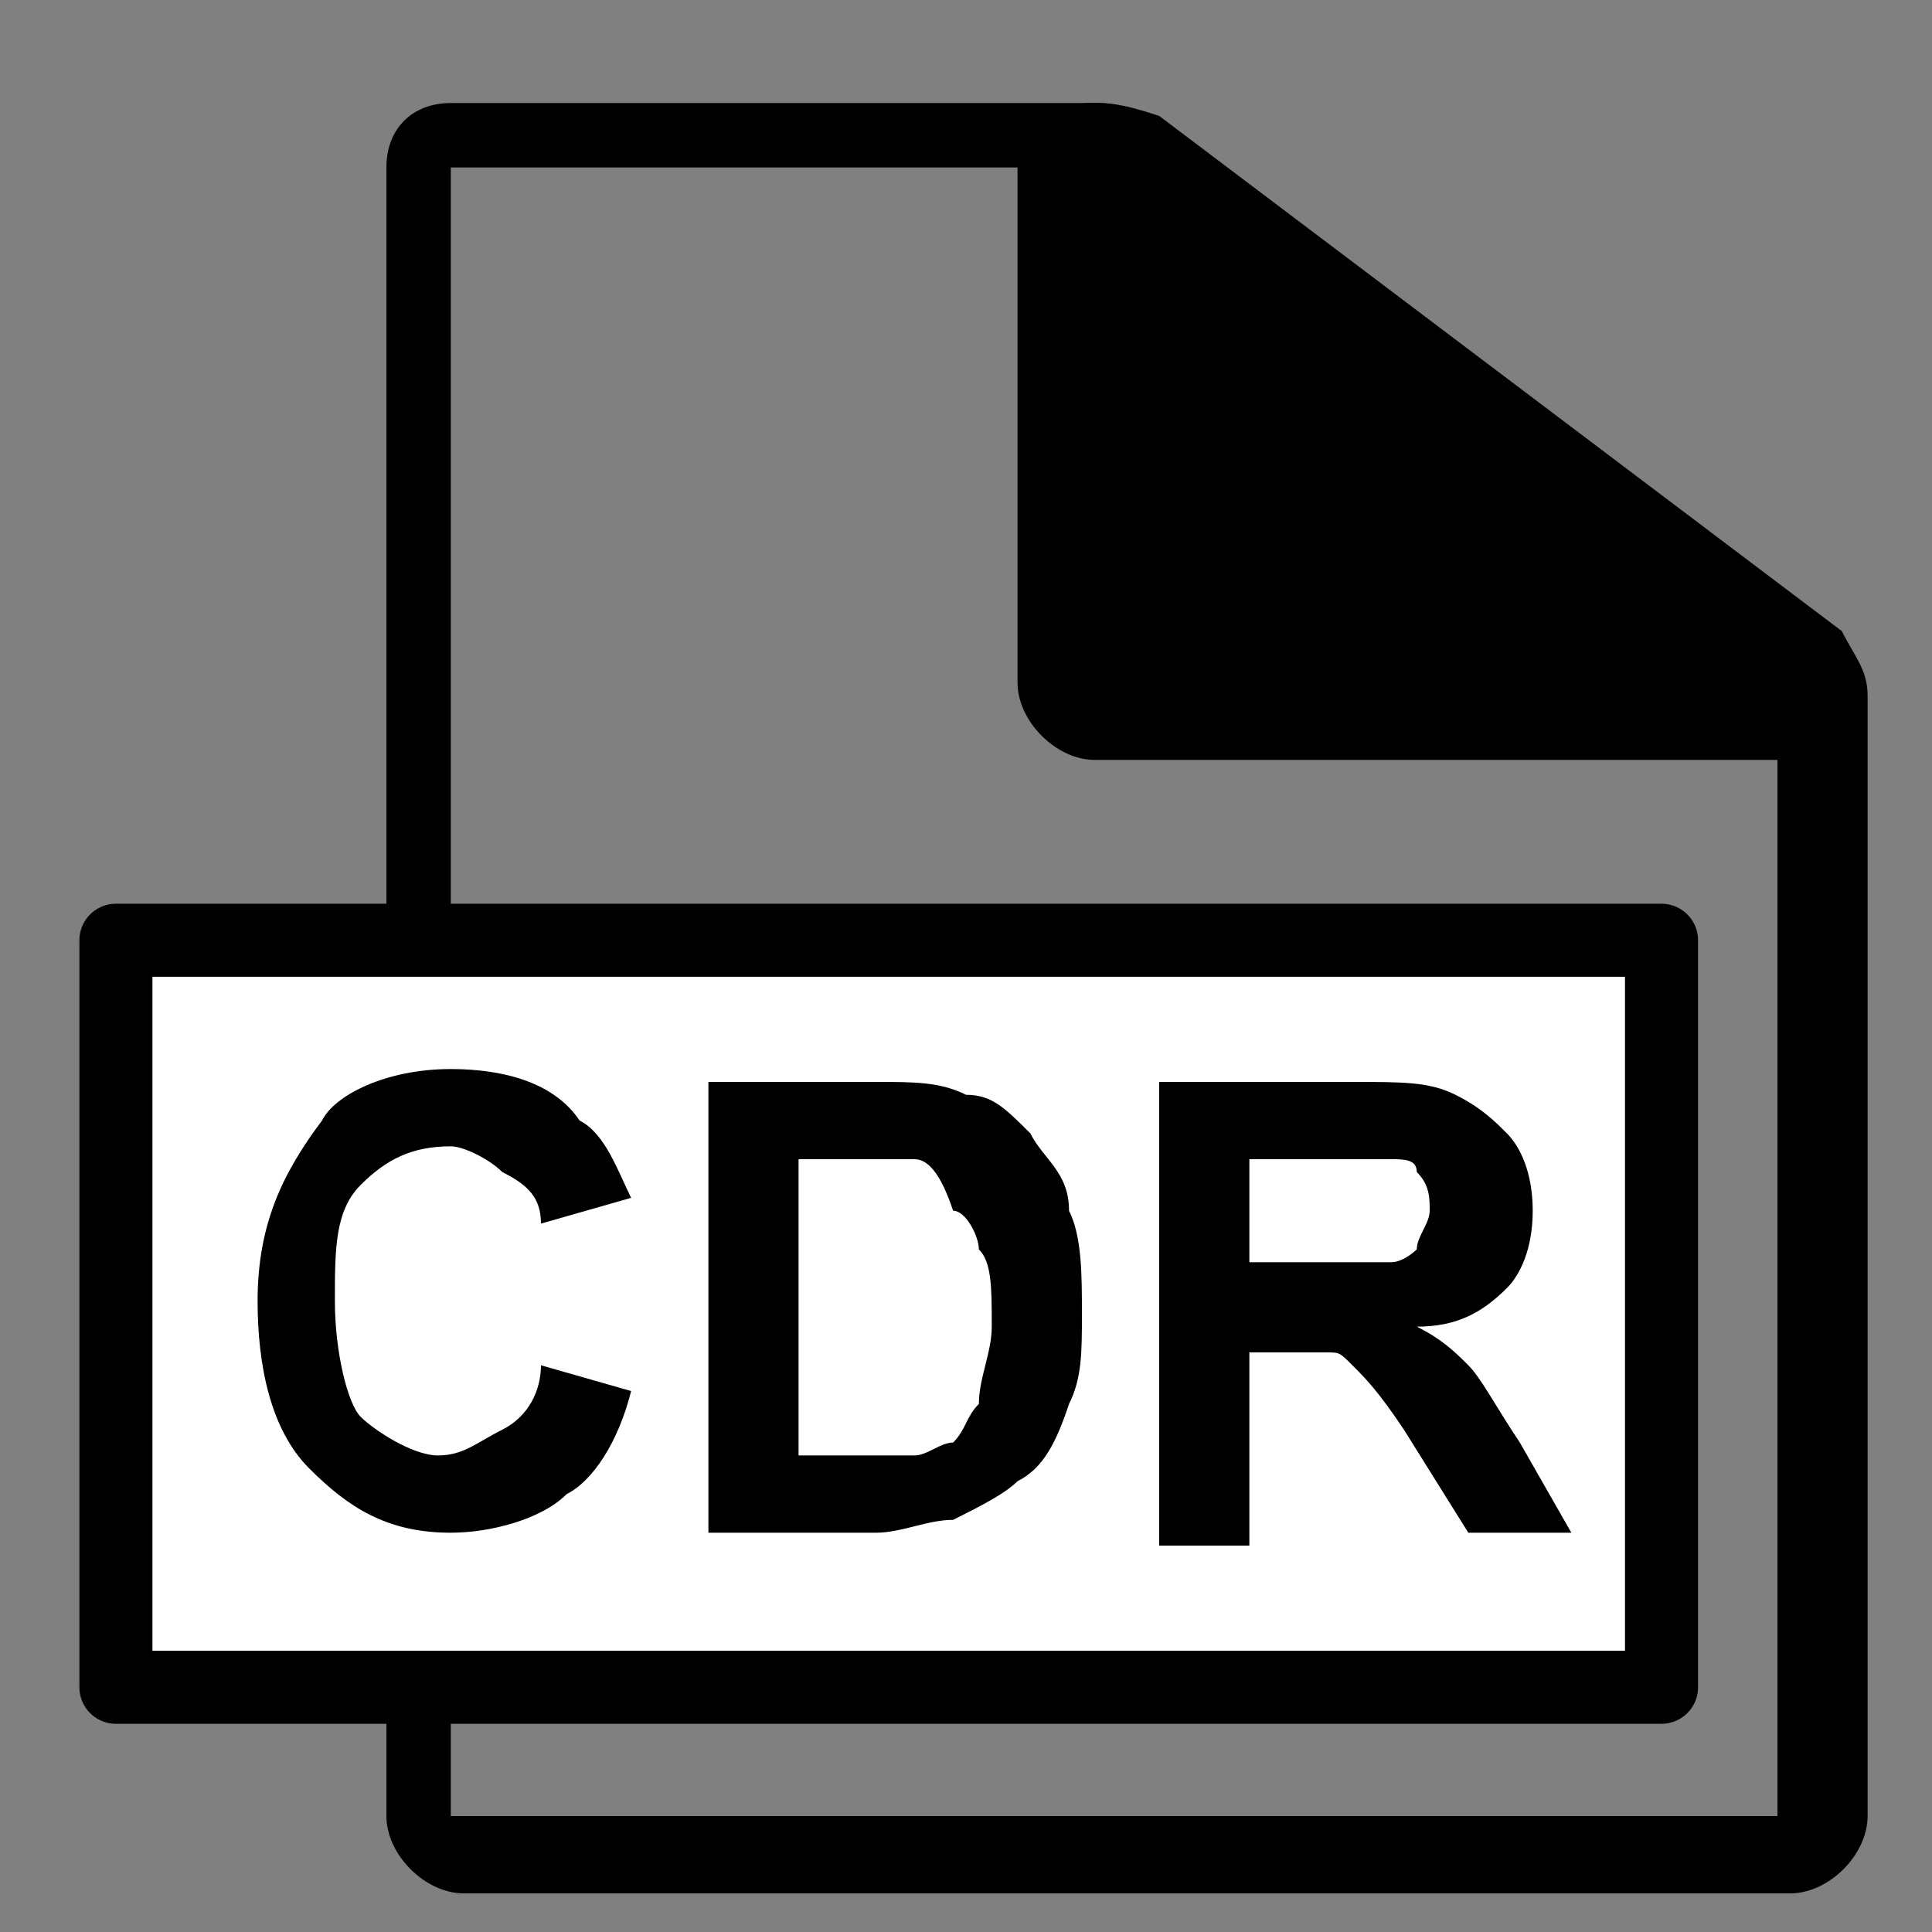
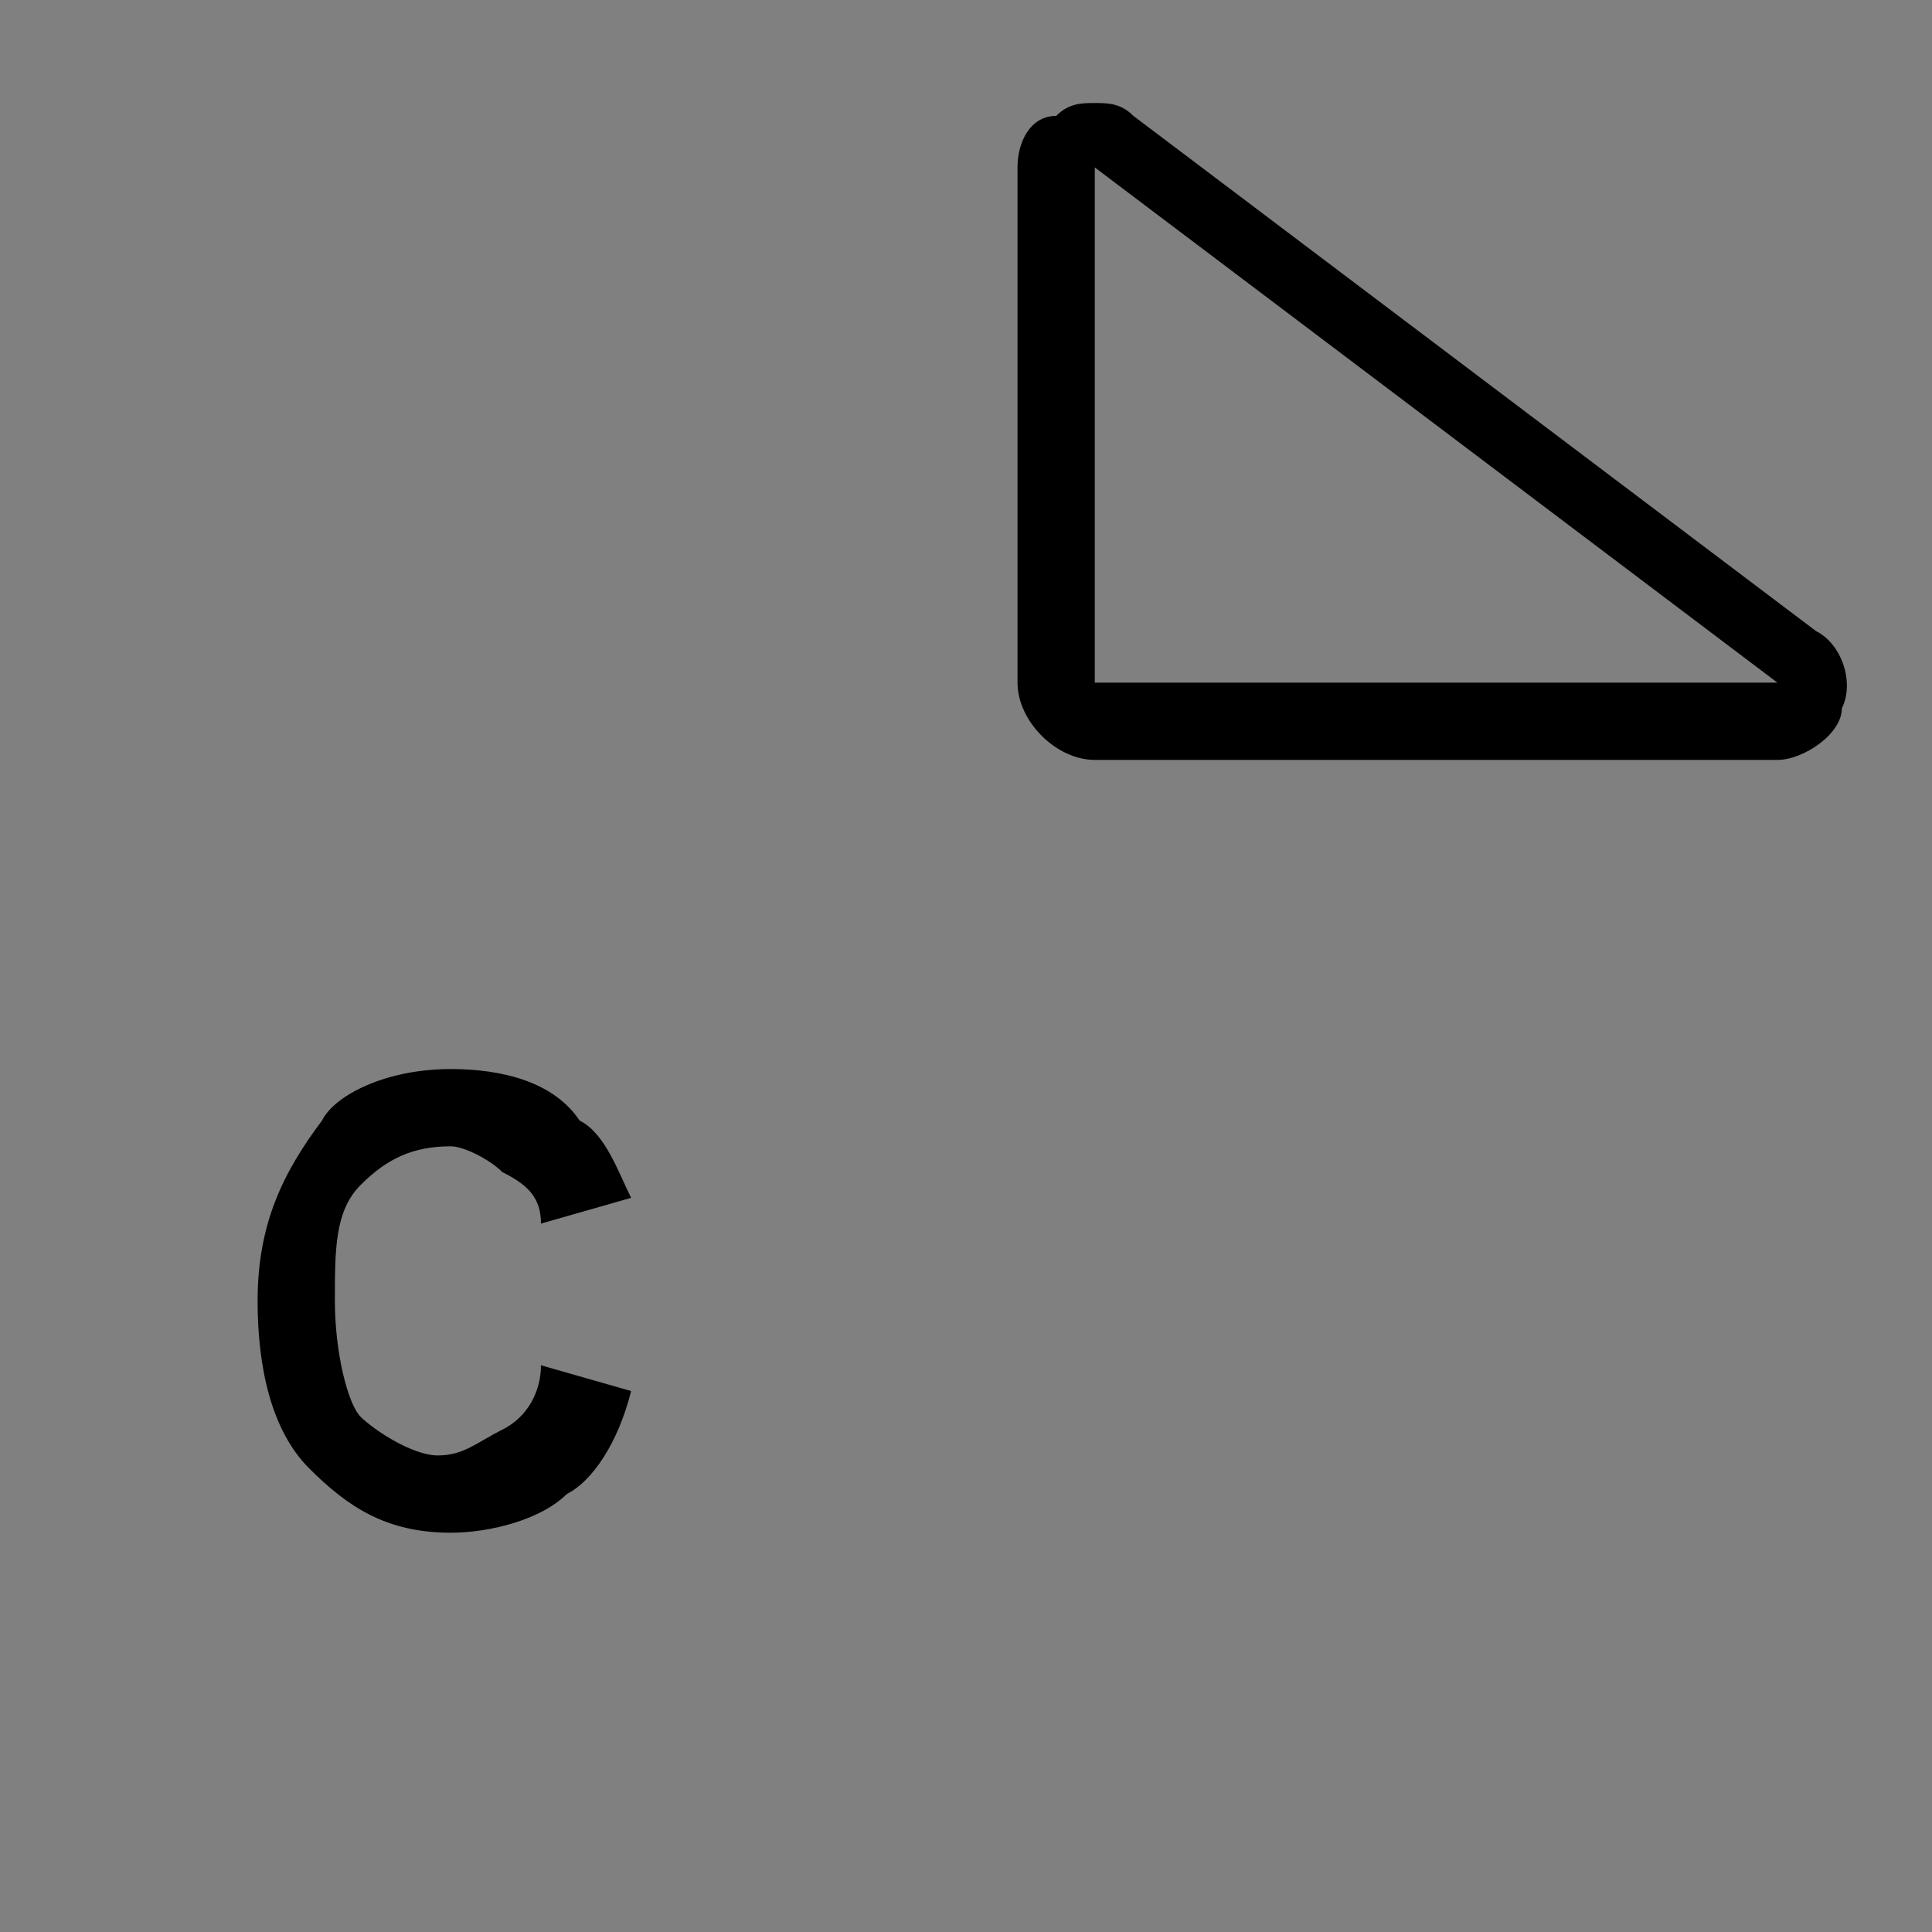
<svg xmlns="http://www.w3.org/2000/svg" version="1.1" id="Camada_1" x="0px" y="0px" viewBox="0 0 15 15" enable-background="new 0 0 15 15" xml:space="preserve">
  <rect x="0" y="0" width="15" height="15" fill="#808080" stroke="none" />
  <g>
-     <path d="M8.5,1.3l5.3,4v8.8H3.5V1.3H8.5 M8.5,0.8H3.5C3.2,0.8,3,1,3,1.3v12.8c0,0.3,0.3,0.6,0.6,0.6h10.3c0.3,0,0.6-0.3,0.6-0.6   V5.4c0-0.2-0.1-0.3-0.2-0.5l-5.3-4C8.7,0.8,8.6,0.8,8.5,0.8L8.5,0.8z" />
+     </g>
+   <g>
+     <path d="M8.5,1.3l5.3,4H8.5V1.3 M8.5,0.8c-0.1,0-0.2,0-0.3,0.1C8,0.9,7.9,1.1,7.9,1.3v4c0,0.3,0.3,0.6,0.6,0.6h5.3   c0.2,0,0.5-0.2,0.5-0.4c0.1-0.2,0-0.5-0.2-0.6l-5.3-4C8.7,0.8,8.6,0.8,8.5,0.8L8.5,0.8z" />
  </g>
  <g>
-     <path d="M8.5,5.7c-0.2,0-0.3-0.1-0.3-0.3v-4c0-0.1,0.1-0.2,0.2-0.3c0,0,0.1,0,0.1,0c0.1,0,0.1,0,0.2,0.1l5.3,4   c0.1,0.1,0.1,0.2,0.1,0.3c0,0.1-0.1,0.2-0.3,0.2H8.5z" />
-     <path d="M8.5,1.3l5.3,4H8.5V1.3 M8.5,0.8c-0.1,0-0.2,0-0.3,0.1C8,0.9,7.9,1.1,7.9,1.3v4c0,0.3,0.3,0.6,0.6,0.6h5.3   c0.2,0,0.5-0.2,0.5-0.4c0.1-0.2,0-0.5-0.2-0.6l-5.3-4C8.7,0.8,8.6,0.8,8.5,0.8L8.5,0.8z" />
-   </g>
-   <rect x="0.9" y="7.3" fill="#FFFFFF" stroke="#000000" stroke-width="0.567" stroke-linecap="round" stroke-linejoin="round" stroke-miterlimit="10" width="12" height="5.8" />
-   <g>
    <path d="M4.2,10.6l0.7,0.2c-0.1,0.4-0.3,0.7-0.5,0.8c-0.2,0.2-0.6,0.3-0.9,0.3c-0.5,0-0.8-0.2-1.1-0.5c-0.3-0.3-0.4-0.8-0.4-1.3   c0-0.6,0.2-1,0.5-1.4C2.6,8.5,3,8.3,3.5,8.3c0.4,0,0.8,0.1,1,0.4c0.2,0.1,0.3,0.4,0.4,0.6L4.2,9.5c0-0.2-0.1-0.3-0.3-0.4   C3.8,9,3.6,8.9,3.5,8.9C3.2,8.9,3,9,2.8,9.2c-0.2,0.2-0.2,0.5-0.2,0.9c0,0.4,0.1,0.8,0.2,0.9s0.4,0.3,0.6,0.3   c0.2,0,0.3-0.1,0.5-0.2C4.1,11,4.2,10.8,4.2,10.6z" />
-     <path d="M5.5,8.4h1.3c0.3,0,0.5,0,0.7,0.1C7.7,8.5,7.8,8.6,8,8.8c0.1,0.2,0.3,0.3,0.3,0.6c0.1,0.2,0.1,0.5,0.1,0.8   c0,0.3,0,0.5-0.1,0.7c-0.1,0.3-0.2,0.5-0.4,0.6c-0.1,0.1-0.3,0.2-0.5,0.3c-0.2,0-0.4,0.1-0.6,0.1H5.5V8.4z M6.2,9v2.3h0.5   c0.2,0,0.3,0,0.4,0c0.1,0,0.2-0.1,0.3-0.1c0.1-0.1,0.1-0.2,0.2-0.3c0-0.2,0.1-0.4,0.1-0.6c0-0.3,0-0.5-0.1-0.6   c0-0.1-0.1-0.3-0.2-0.3C7.3,9.1,7.2,9,7.1,9C7,9,6.8,9,6.5,9H6.2z" />
-     <path d="M9,11.9V8.4h1.5c0.4,0,0.6,0,0.8,0.1c0.2,0.1,0.3,0.2,0.4,0.3s0.2,0.3,0.2,0.6c0,0.3-0.1,0.5-0.2,0.6   c-0.2,0.2-0.4,0.3-0.7,0.3c0.2,0.1,0.3,0.2,0.4,0.3s0.2,0.3,0.4,0.6l0.4,0.7h-0.8l-0.5-0.8c-0.2-0.3-0.3-0.4-0.4-0.5   c-0.1-0.1-0.1-0.1-0.2-0.1c-0.1,0-0.2,0-0.4,0H9.7v1.5H9z M9.7,9.8h0.5c0.3,0,0.5,0,0.6,0c0.1,0,0.2-0.1,0.2-0.1   c0-0.1,0.1-0.2,0.1-0.3c0-0.1,0-0.2-0.1-0.3C11,9,10.9,9,10.8,9c-0.1,0-0.2,0-0.5,0H9.7V9.8z" />
  </g>
</svg>